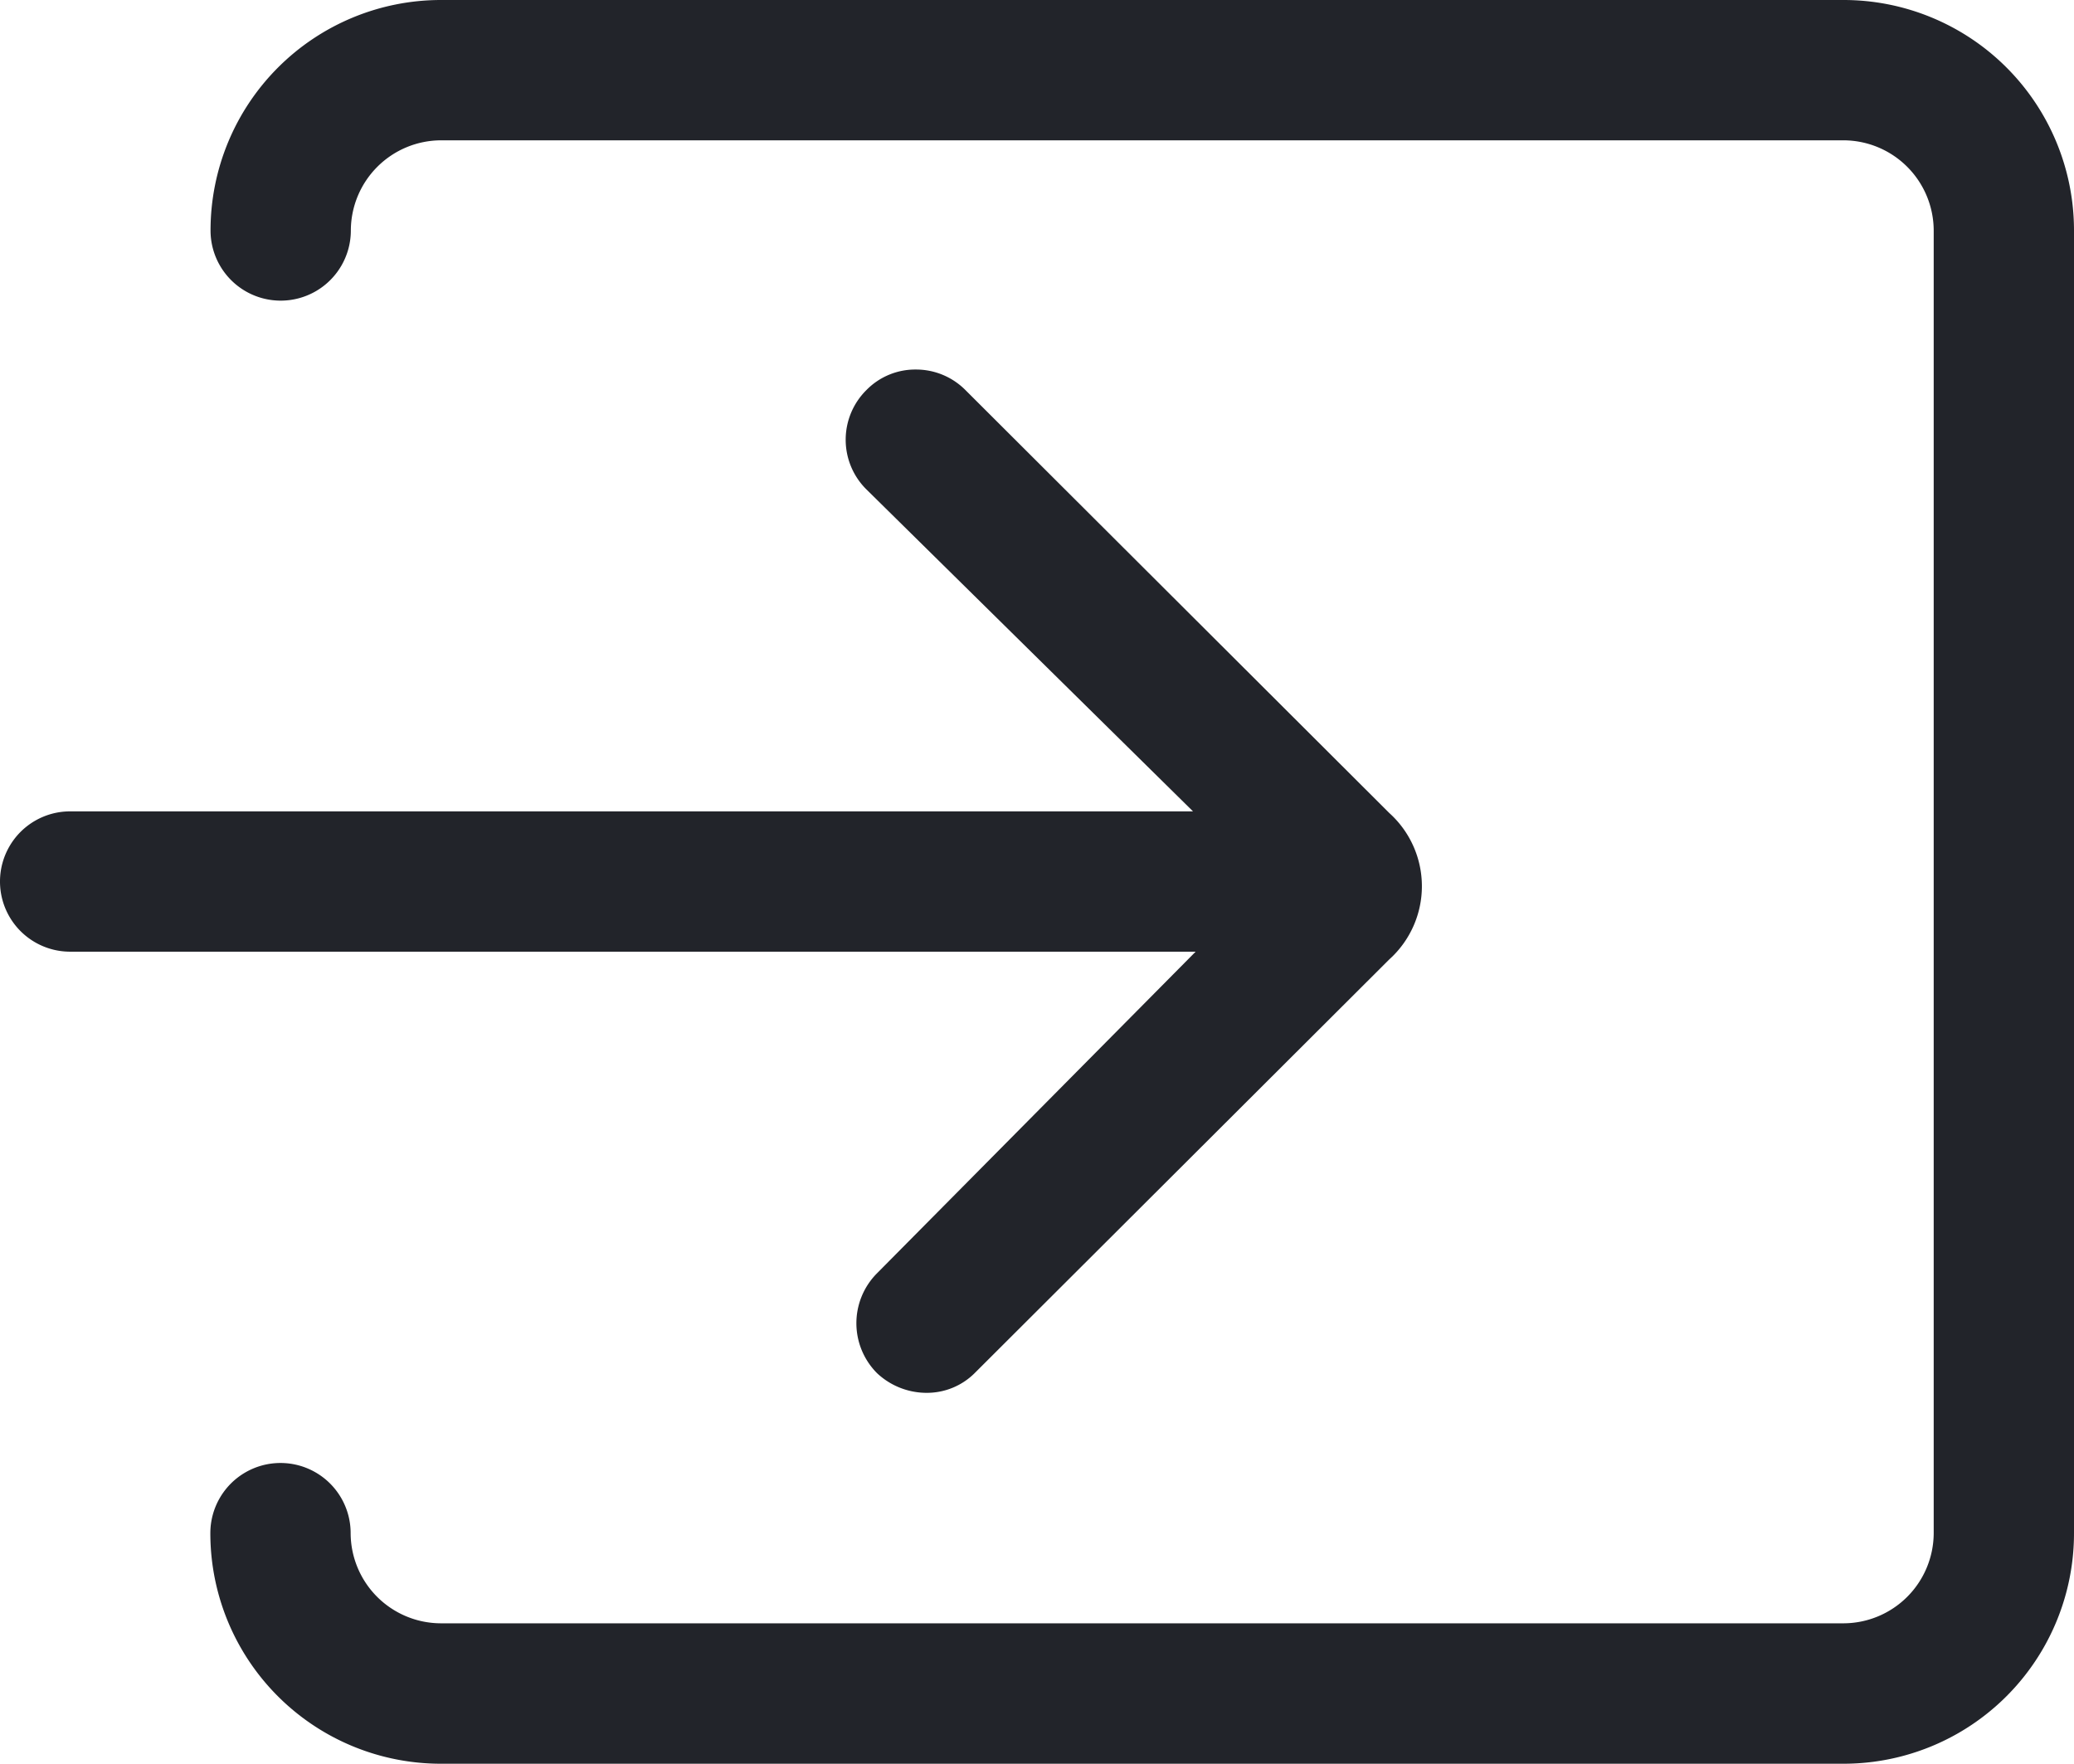
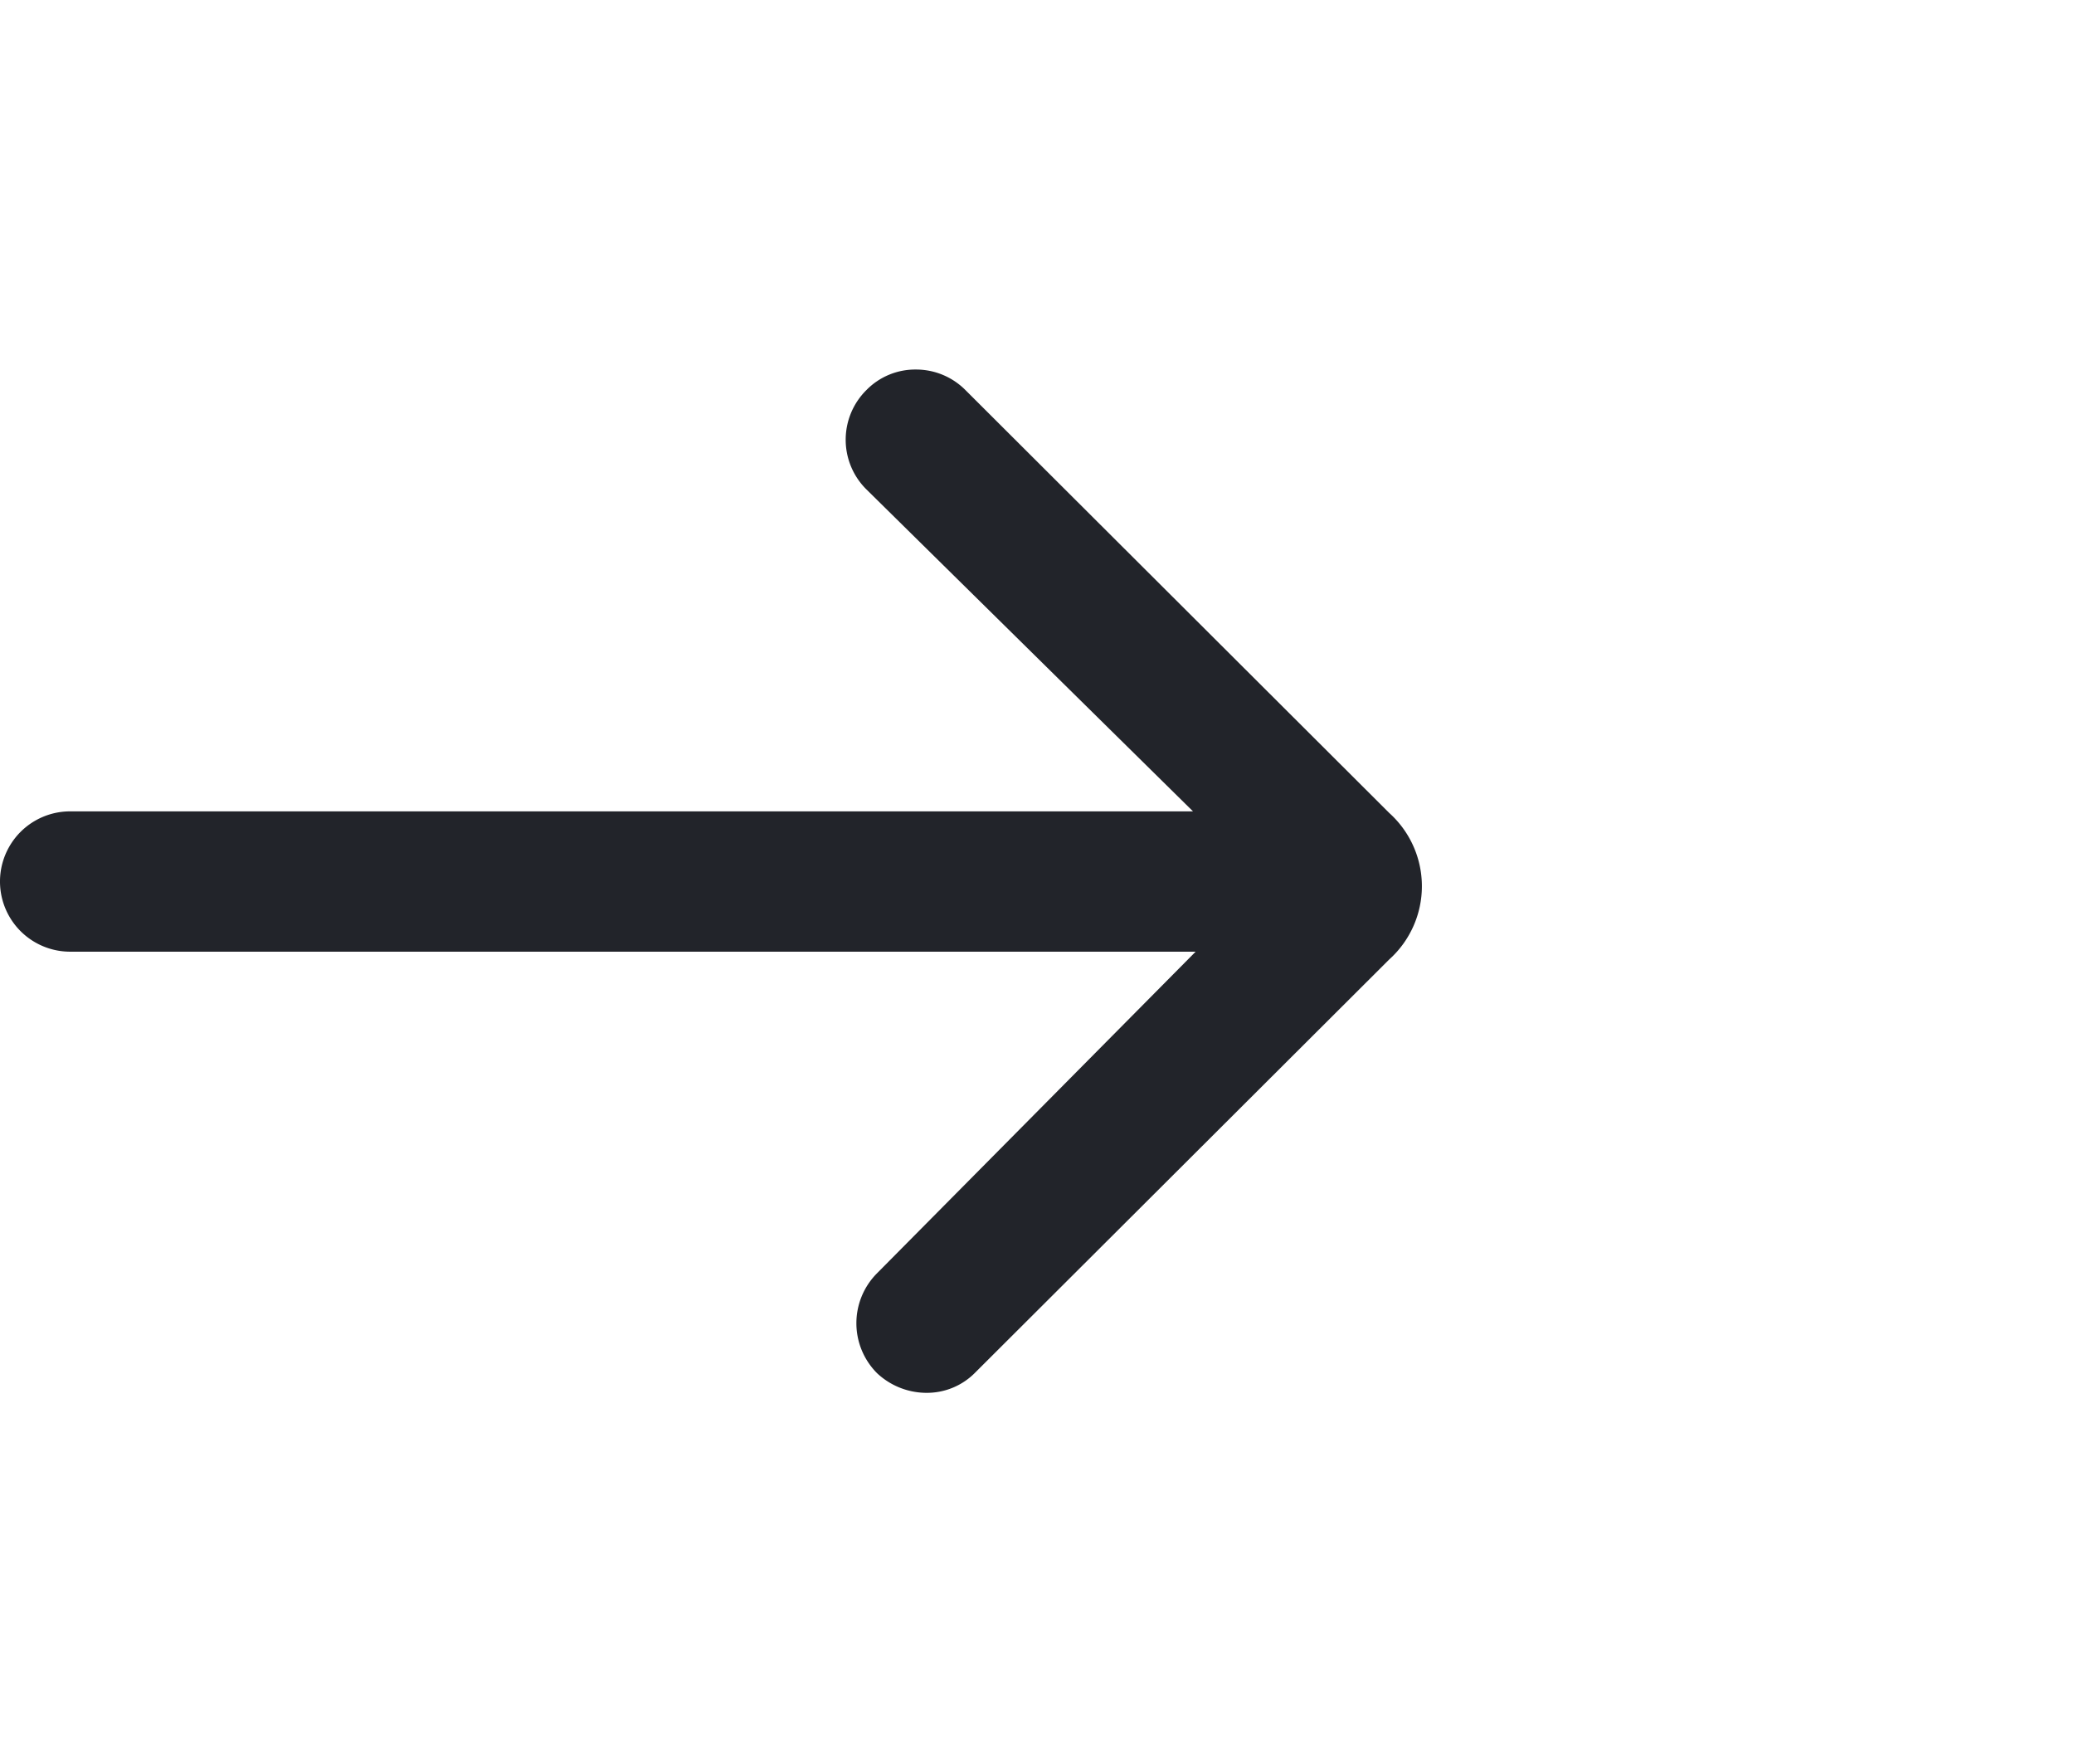
<svg xmlns="http://www.w3.org/2000/svg" width="21.258" height="18.074" viewBox="0 0 21.258 18.074">
  <g id="Icon_ionic-ios-log-in" data-name="Icon ionic-ios-log-in" transform="translate(-3.445 -5.625)">
-     <path id="Path_84" data-name="Path 84" d="M23.138,5.625H8.76A2.362,2.362,0,0,0,6.4,7.987a.719.719,0,1,0,1.438,0,.927.927,0,0,1,.924-.924H23.138a.927.927,0,0,1,.924.924v13.35a.927.927,0,0,1-.924.924H8.76a.927.927,0,0,1-.924-.924.719.719,0,0,0-1.438,0A2.362,2.362,0,0,0,8.76,23.7H23.138A2.362,2.362,0,0,0,25.5,21.337V7.987A2.362,2.362,0,0,0,23.138,5.625Z" transform="translate(-0.797)" fill="#22242a" />
    <path id="Path_85" data-name="Path 85" d="M12.431,20.077a.725.725,0,0,0,0,1.017l.005.005a.743.743,0,0,0,.5.2.694.694,0,0,0,.508-.211l4.241-4.231a1.009,1.009,0,0,0,0-1.5l-4.344-4.334a.714.714,0,0,0-.508-.211.7.7,0,0,0-.508.211.716.716,0,0,0,0,1.017l3.348,3.3H4.164a.719.719,0,0,0,0,1.438H15.7Z" transform="translate(0 -1.4)" fill="#22242a" />
  </g>
</svg>